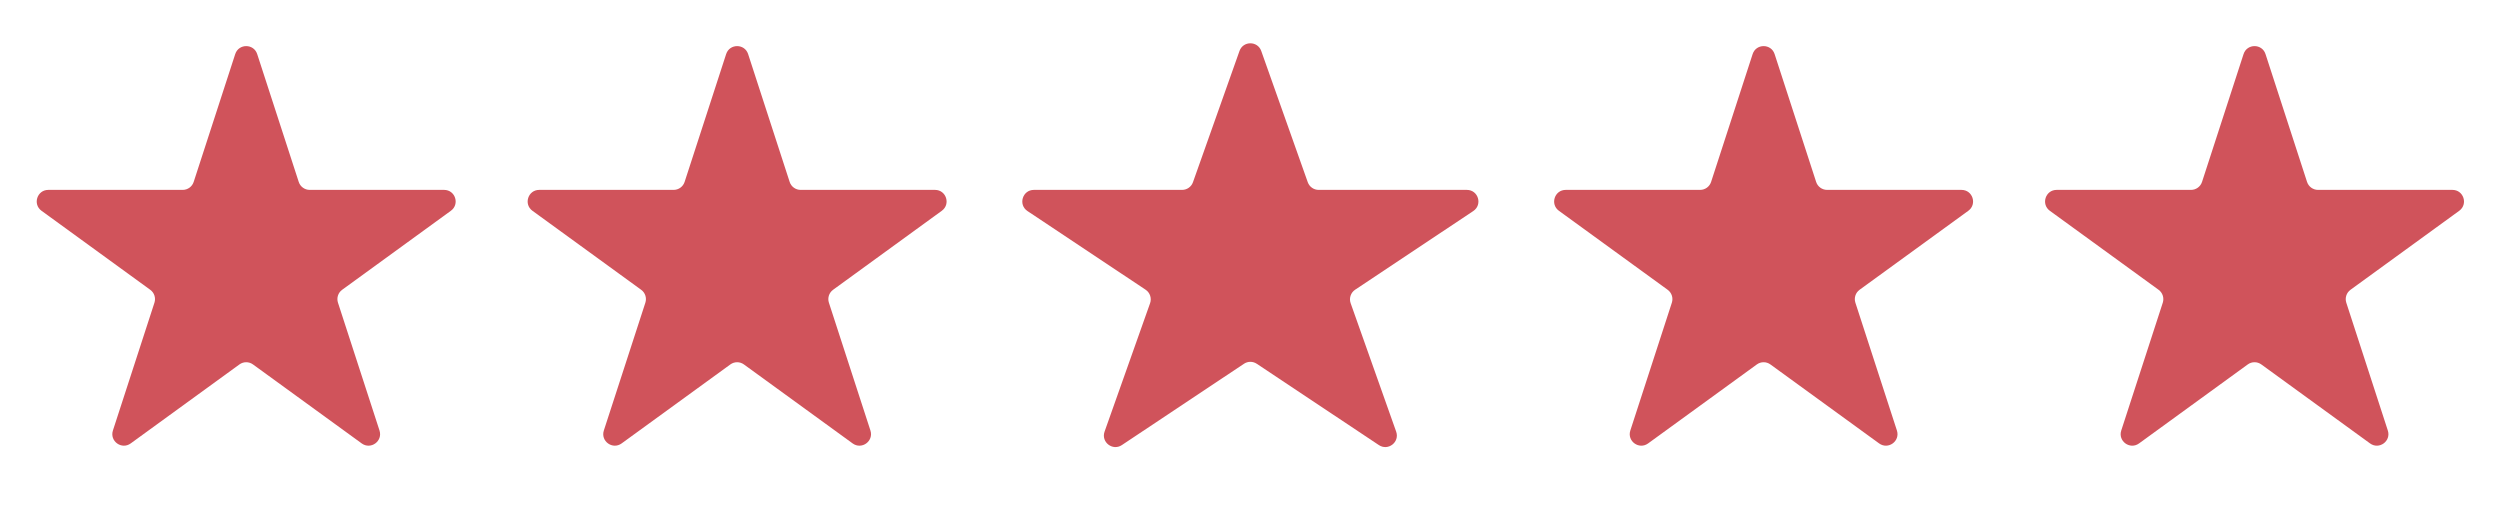
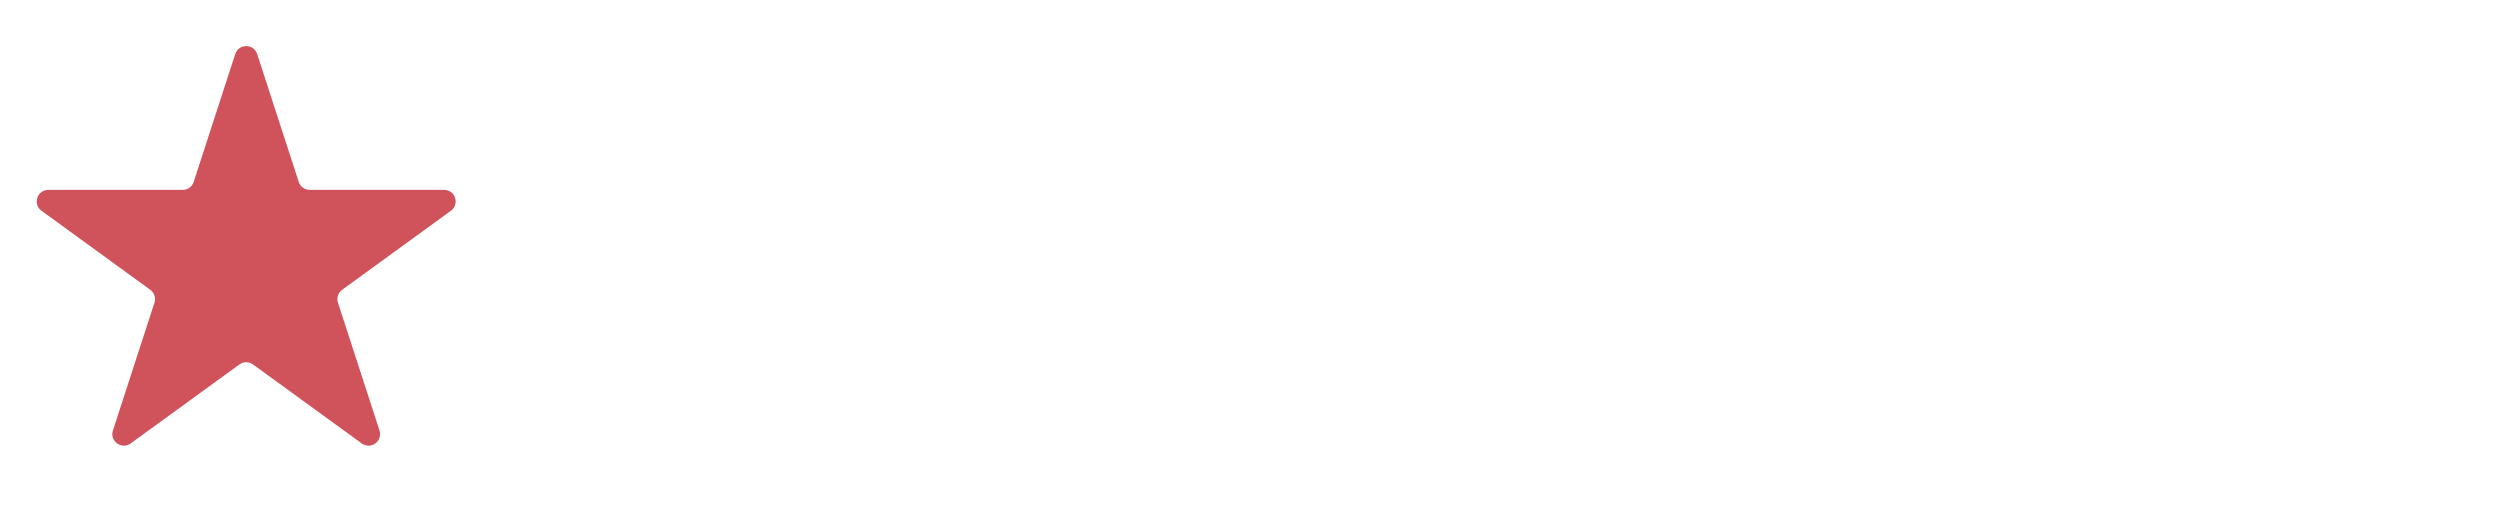
<svg xmlns="http://www.w3.org/2000/svg" width="116" height="24" viewBox="0 0 116 24" fill="none">
  <path d="M10.914 2.51C11.075 2.016 11.773 2.016 11.934 2.51L13.861 8.441C13.932 8.661 14.138 8.811 14.37 8.811H20.606C21.126 8.811 21.341 9.475 20.921 9.78L15.876 13.446C15.688 13.582 15.61 13.824 15.682 14.045L17.609 19.976C17.769 20.47 17.204 20.88 16.784 20.575L11.739 16.91C11.551 16.773 11.297 16.773 11.109 16.91L6.064 20.575C5.644 20.88 5.079 20.47 5.239 19.976L7.166 14.045C7.238 13.824 7.159 13.582 6.971 13.446L1.926 9.78C1.506 9.475 1.722 8.811 2.241 8.811H8.477C8.71 8.811 8.915 8.661 8.987 8.441L10.914 2.51Z" fill="#D0535B" />
-   <path d="M33.693 2.51C33.854 2.016 34.552 2.016 34.713 2.51L36.64 8.441C36.711 8.661 36.917 8.811 37.149 8.811H43.385C43.905 8.811 44.12 9.475 43.7 9.78L38.655 13.446C38.468 13.582 38.389 13.824 38.461 14.045L40.388 19.976C40.548 20.47 39.983 20.88 39.563 20.575L34.518 16.91C34.33 16.773 34.076 16.773 33.888 16.91L28.843 20.575C28.423 20.88 27.858 20.47 28.018 19.976L29.945 14.045C30.017 13.824 29.938 13.582 29.75 13.446L24.705 9.78C24.285 9.475 24.501 8.811 25.02 8.811H31.256C31.489 8.811 31.694 8.661 31.766 8.441L33.693 2.51Z" fill="#D0535B" />
-   <path d="M57.512 2.366C57.681 1.89 58.354 1.89 58.522 2.366L60.68 8.454C60.756 8.668 60.959 8.811 61.185 8.811H68.062C68.593 8.811 68.801 9.499 68.359 9.793L62.878 13.443C62.674 13.579 62.588 13.837 62.67 14.069L64.782 20.027C64.955 20.513 64.409 20.938 63.98 20.652L58.314 16.879C58.134 16.759 57.9 16.759 57.72 16.879L52.054 20.652C51.625 20.938 51.08 20.513 51.252 20.027L53.364 14.069C53.446 13.837 53.36 13.579 53.156 13.443L47.675 9.793C47.233 9.499 47.442 8.811 47.972 8.811H54.849C55.076 8.811 55.278 8.668 55.354 8.454L57.512 2.366Z" fill="#D0535B" />
-   <path d="M81.322 2.51C81.483 2.016 82.181 2.016 82.342 2.51L84.269 8.441C84.34 8.661 84.546 8.811 84.778 8.811H91.014C91.534 8.811 91.749 9.475 91.329 9.781L86.284 13.446C86.097 13.582 86.018 13.824 86.09 14.045L88.017 19.976C88.177 20.47 87.612 20.88 87.192 20.575L82.147 16.91C81.959 16.773 81.705 16.773 81.517 16.91L76.472 20.575C76.052 20.88 75.487 20.47 75.647 19.976L77.574 14.045C77.646 13.824 77.567 13.582 77.379 13.446L72.334 9.781C71.914 9.475 72.13 8.811 72.649 8.811H78.885C79.118 8.811 79.323 8.661 79.395 8.441L81.322 2.51Z" fill="#D0535B" />
-   <path d="M104.101 2.51C104.261 2.016 104.96 2.016 105.12 2.51L107.047 8.441C107.119 8.661 107.325 8.811 107.557 8.811H113.793C114.312 8.811 114.528 9.475 114.108 9.781L109.063 13.446C108.875 13.582 108.797 13.824 108.868 14.045L110.795 19.976C110.956 20.47 110.391 20.88 109.971 20.575L104.926 16.91C104.738 16.773 104.483 16.773 104.295 16.91L99.251 20.575C98.83 20.88 98.265 20.47 98.426 19.976L100.353 14.045C100.424 13.824 100.346 13.582 100.158 13.446L95.113 9.781C94.693 9.475 94.909 8.811 95.428 8.811H101.664C101.896 8.811 102.102 8.661 102.174 8.441L104.101 2.51Z" fill="#D0535B" />
</svg>